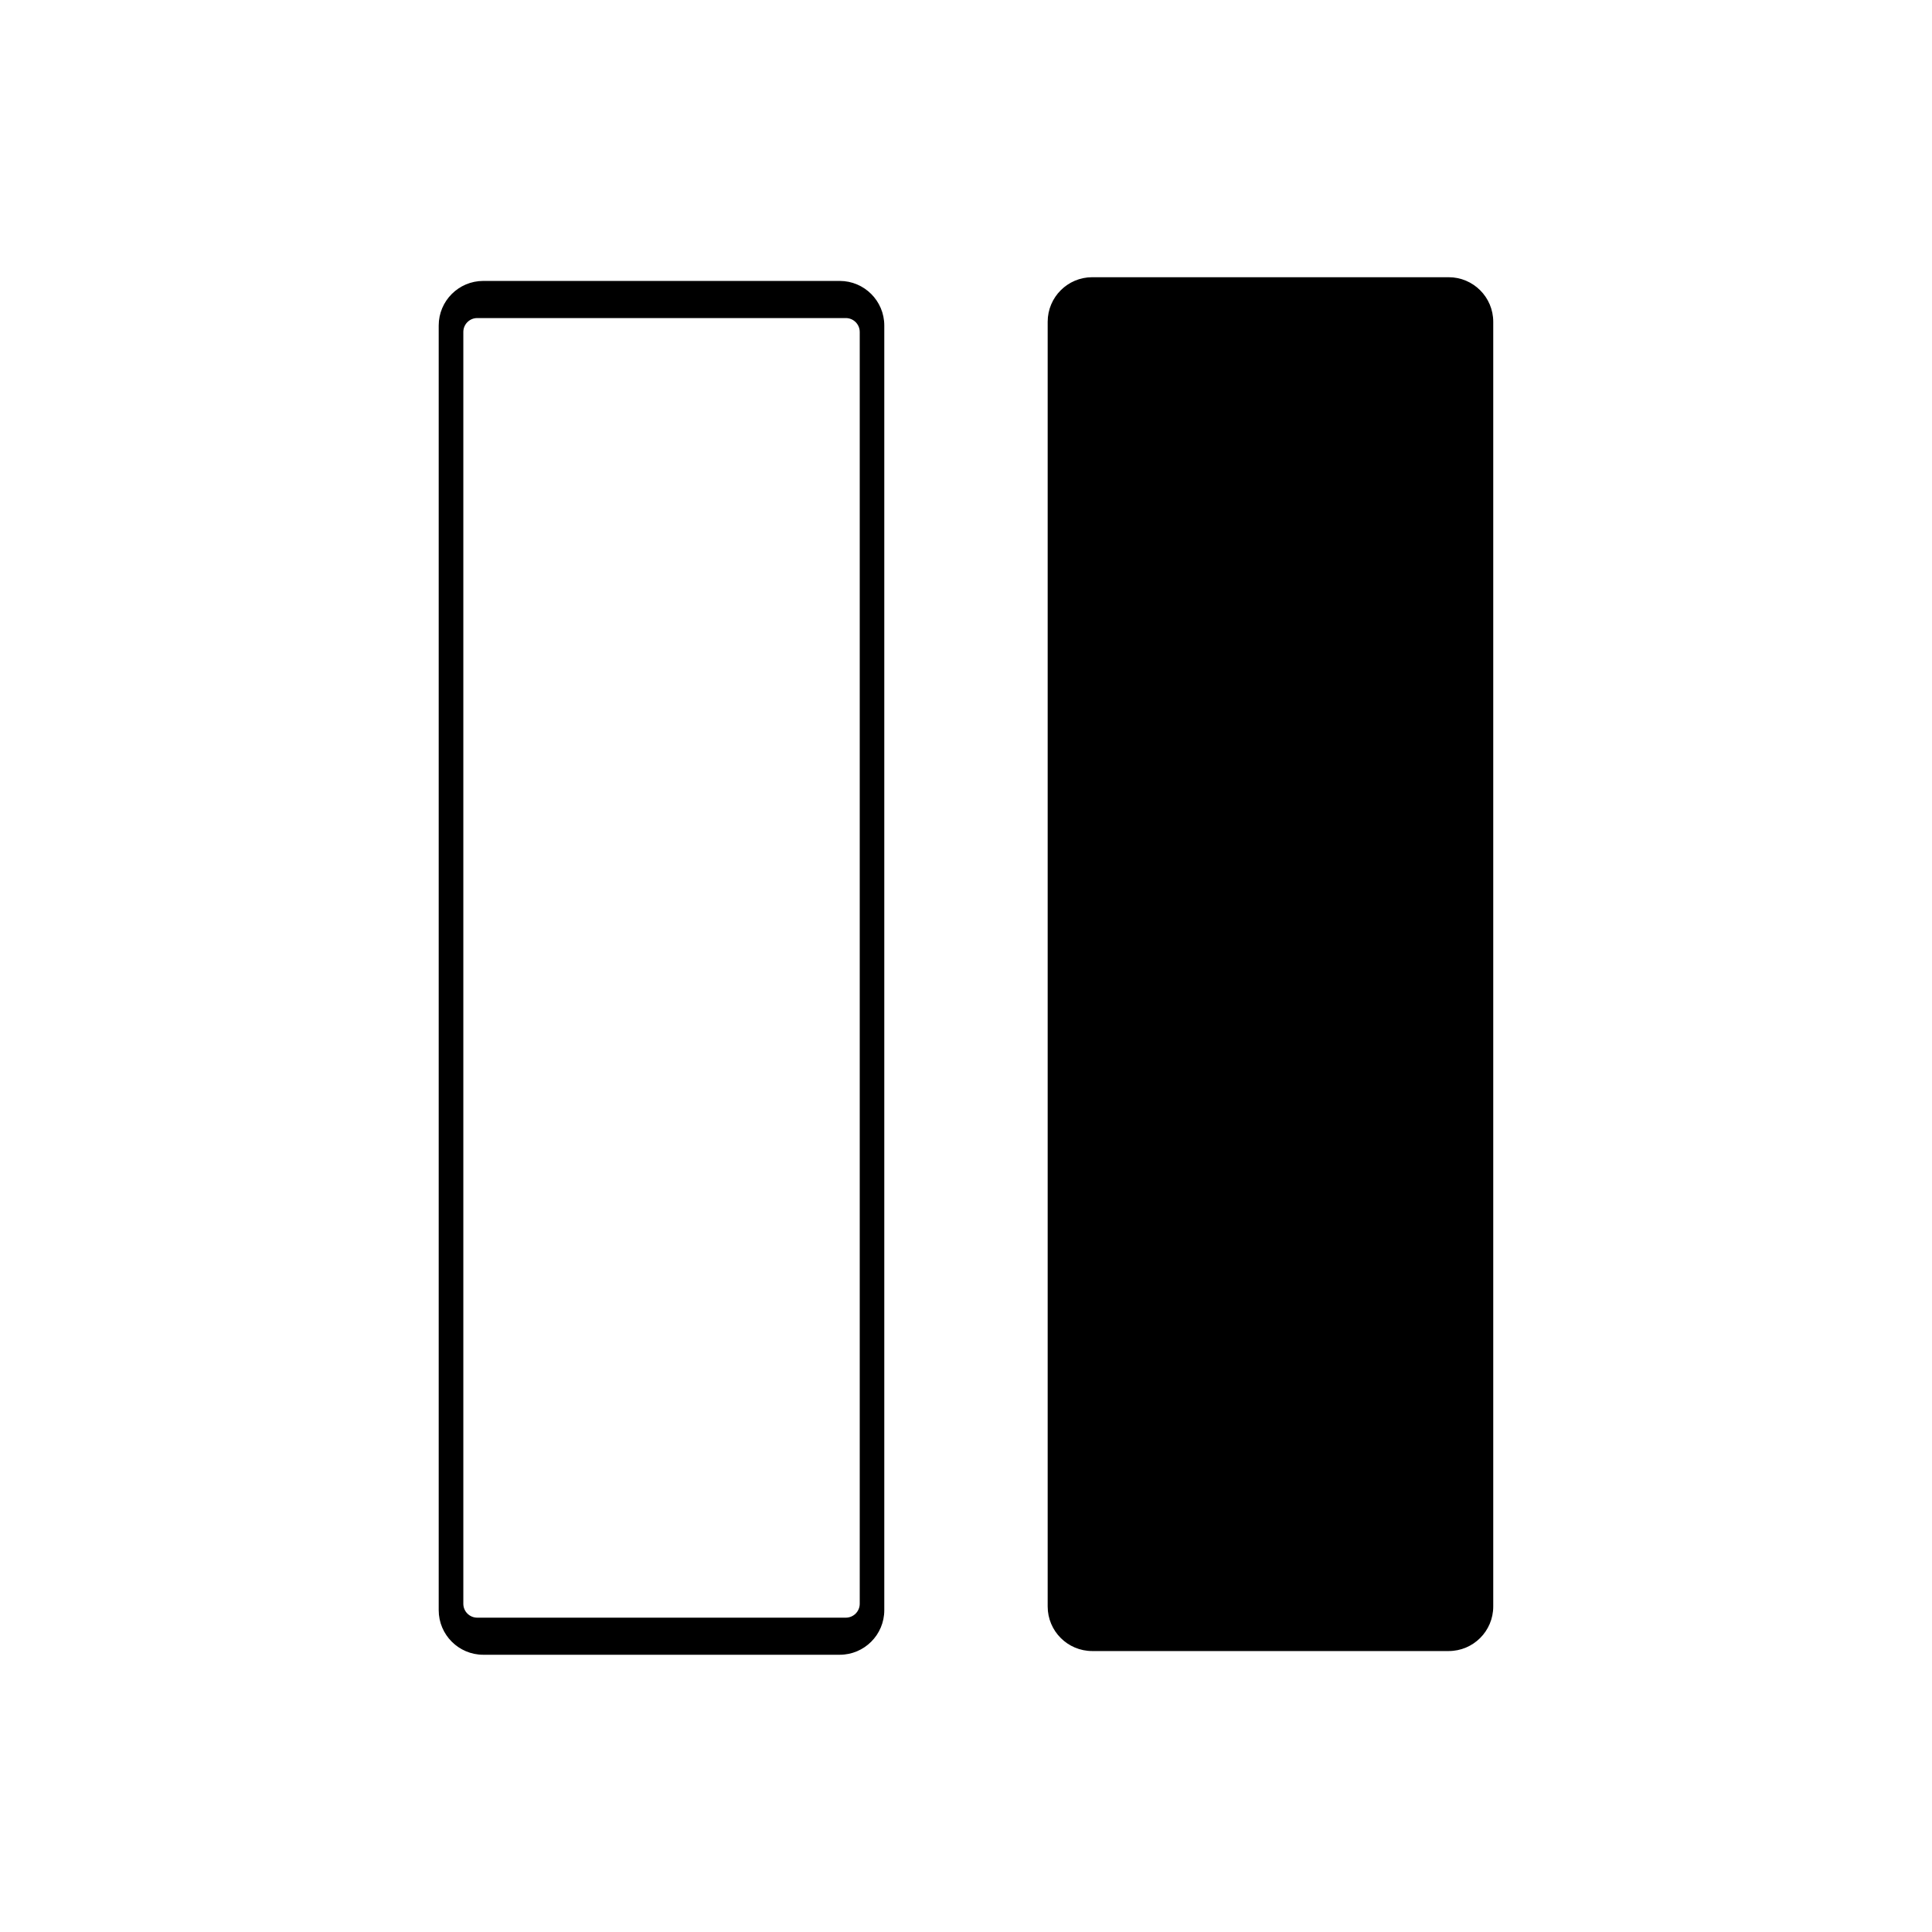
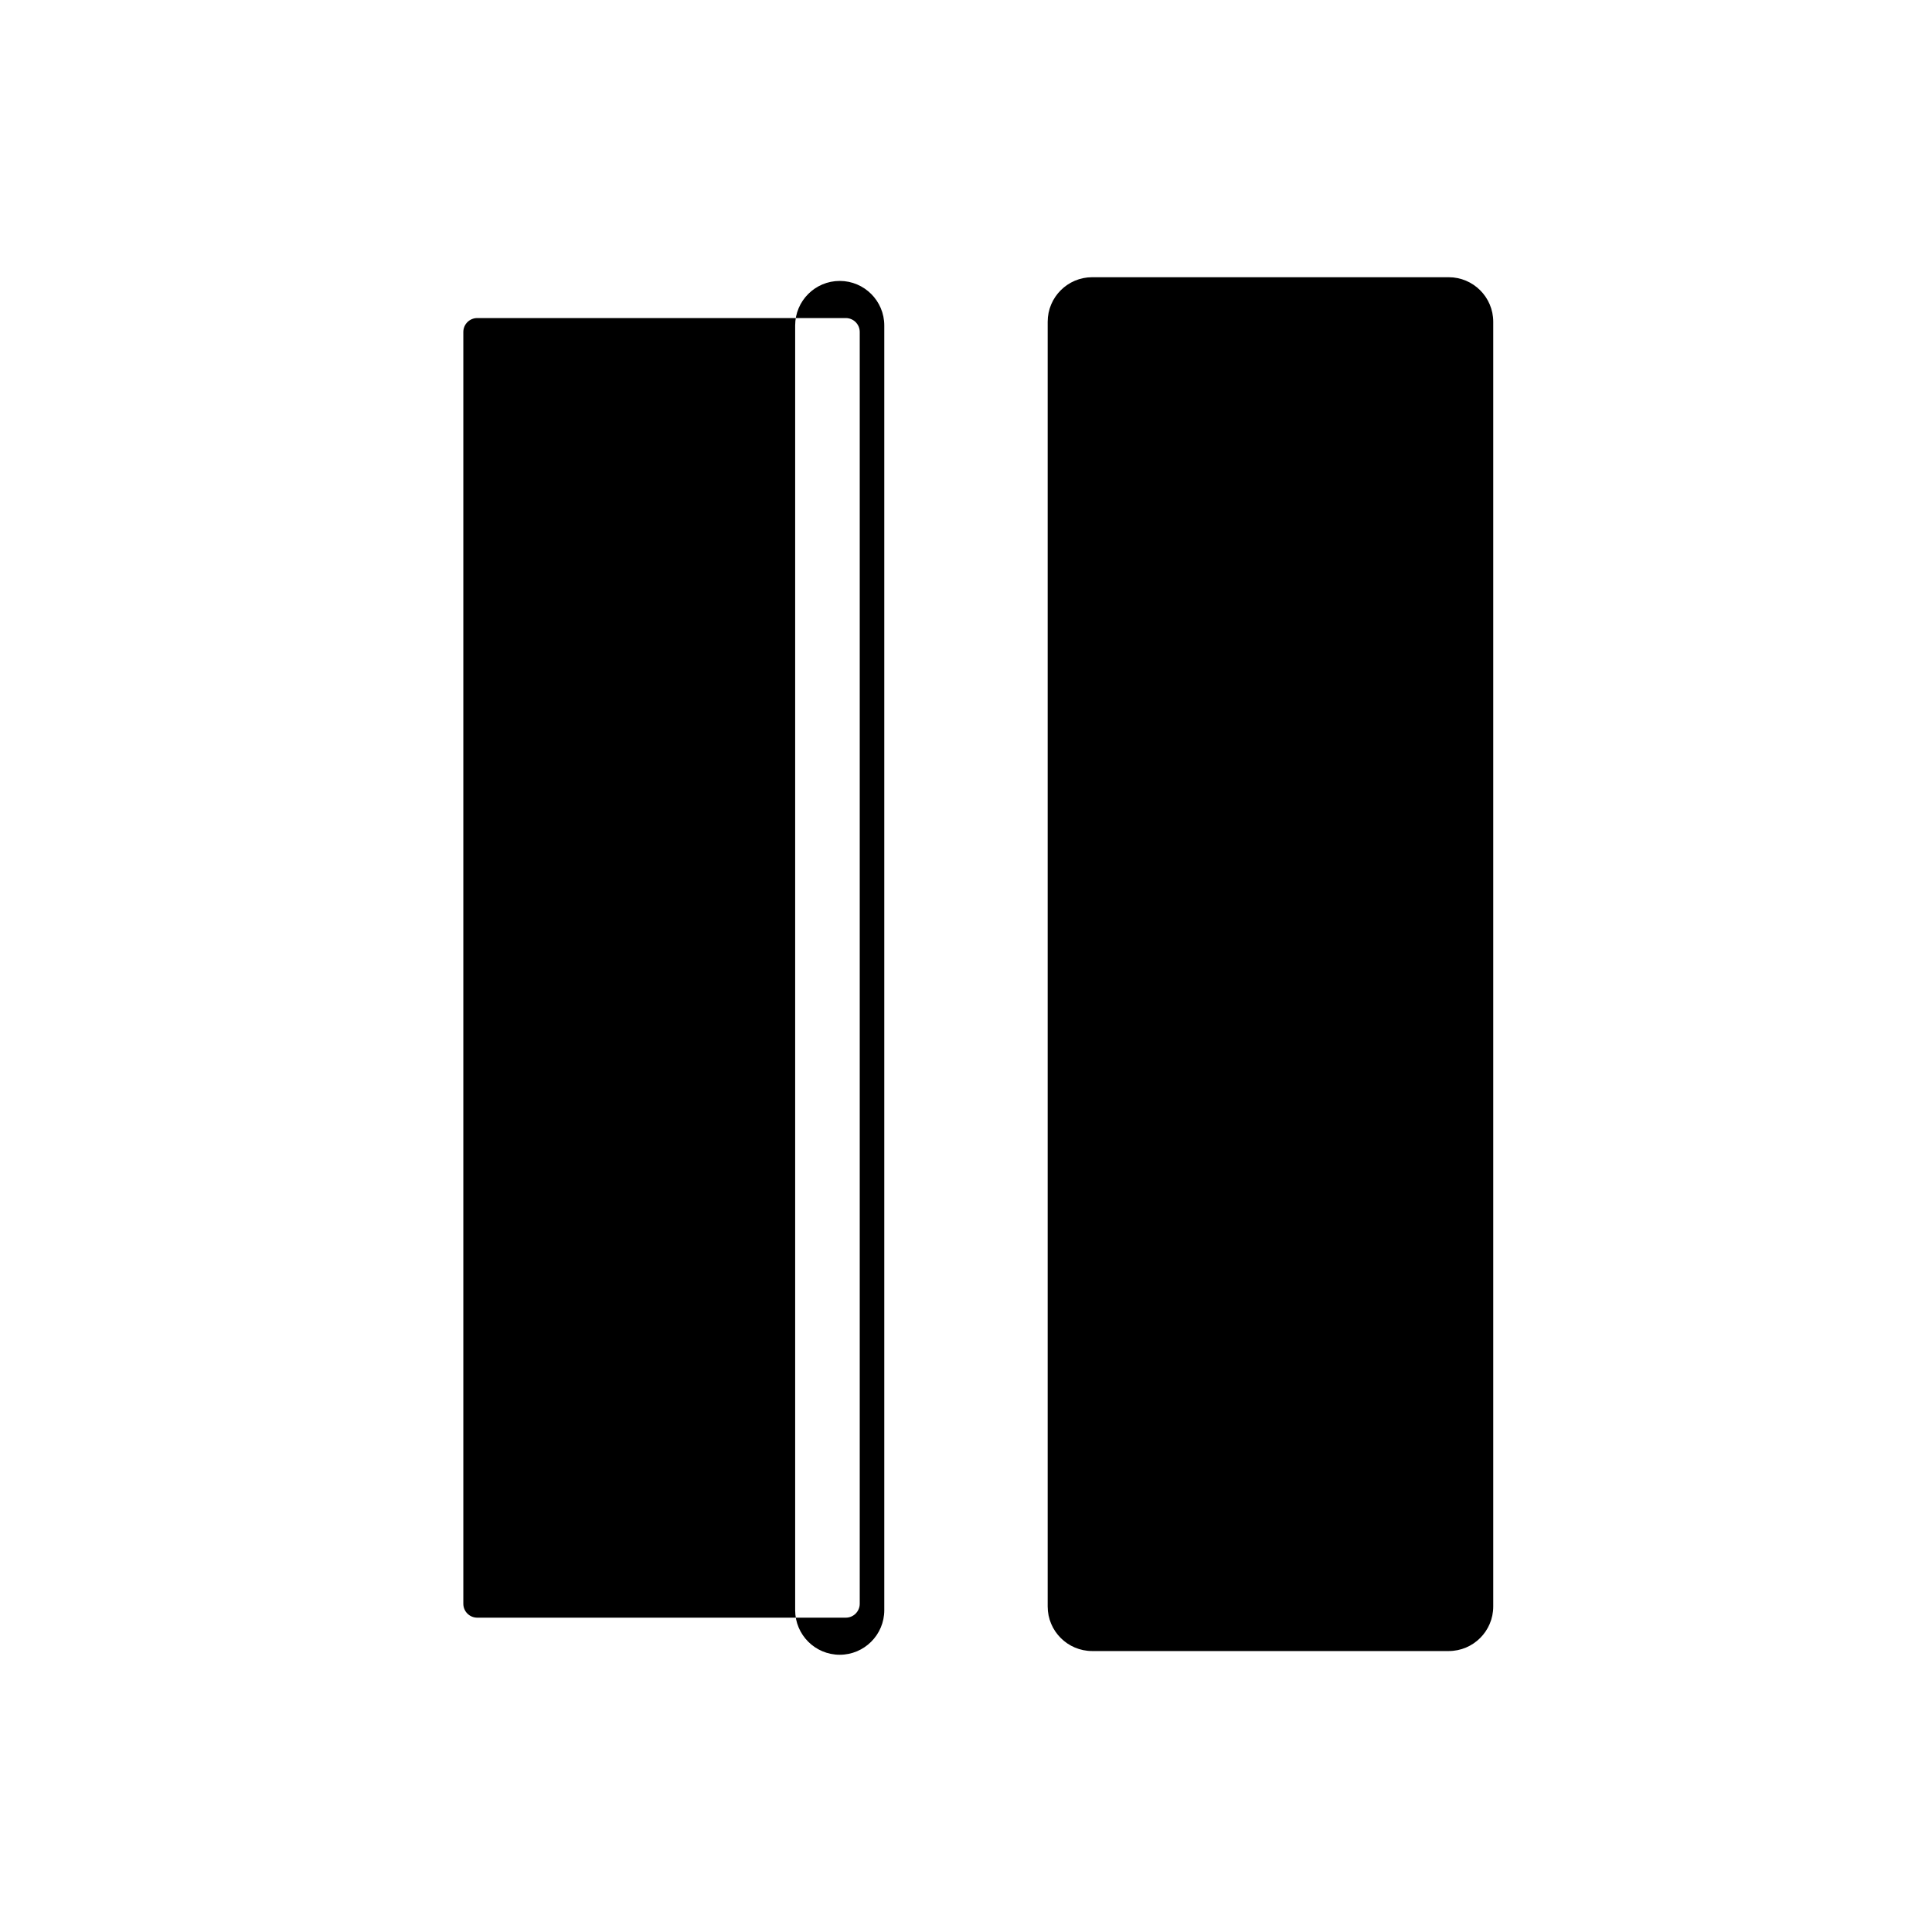
<svg xmlns="http://www.w3.org/2000/svg" fill="#000000" width="800px" height="800px" version="1.1" viewBox="144 144 512 512">
-   <path d="m270.47 228.29h97.684c2.031 0 3.684 1.652 3.684 3.684v337.04c0 2.031-1.652 3.684-3.684 3.684h-97.684c-2.035 0-3.684-1.652-3.684-3.684v-337.04c0-2.031 1.648-3.684 3.684-3.684zm162.98-10.824h94.465c6.519 0 11.809 5.293 11.809 11.809v340.46c0 6.519-5.289 11.809-11.809 11.809h-94.465c-6.516 0-11.805-5.289-11.805-11.809v-340.46c0-6.516 5.289-11.809 11.805-11.809zm-161.38 0.984h94.465c6.516 0 11.809 5.293 11.809 11.809v340.46c0 6.516-5.293 11.809-11.809 11.809h-94.465c-6.516 0-11.809-5.293-11.809-11.809v-340.46c0-6.516 5.293-11.809 11.809-11.809z" fill-rule="evenodd" />
+   <path d="m270.47 228.29h97.684c2.031 0 3.684 1.652 3.684 3.684v337.04c0 2.031-1.652 3.684-3.684 3.684h-97.684c-2.035 0-3.684-1.652-3.684-3.684v-337.04c0-2.031 1.648-3.684 3.684-3.684zm162.98-10.824h94.465c6.519 0 11.809 5.293 11.809 11.809v340.46c0 6.519-5.289 11.809-11.809 11.809h-94.465c-6.516 0-11.805-5.289-11.805-11.809v-340.46c0-6.516 5.289-11.809 11.805-11.809zm-161.38 0.984h94.465c6.516 0 11.809 5.293 11.809 11.809v340.46c0 6.516-5.293 11.809-11.809 11.809c-6.516 0-11.809-5.293-11.809-11.809v-340.46c0-6.516 5.293-11.809 11.809-11.809z" fill-rule="evenodd" />
</svg>